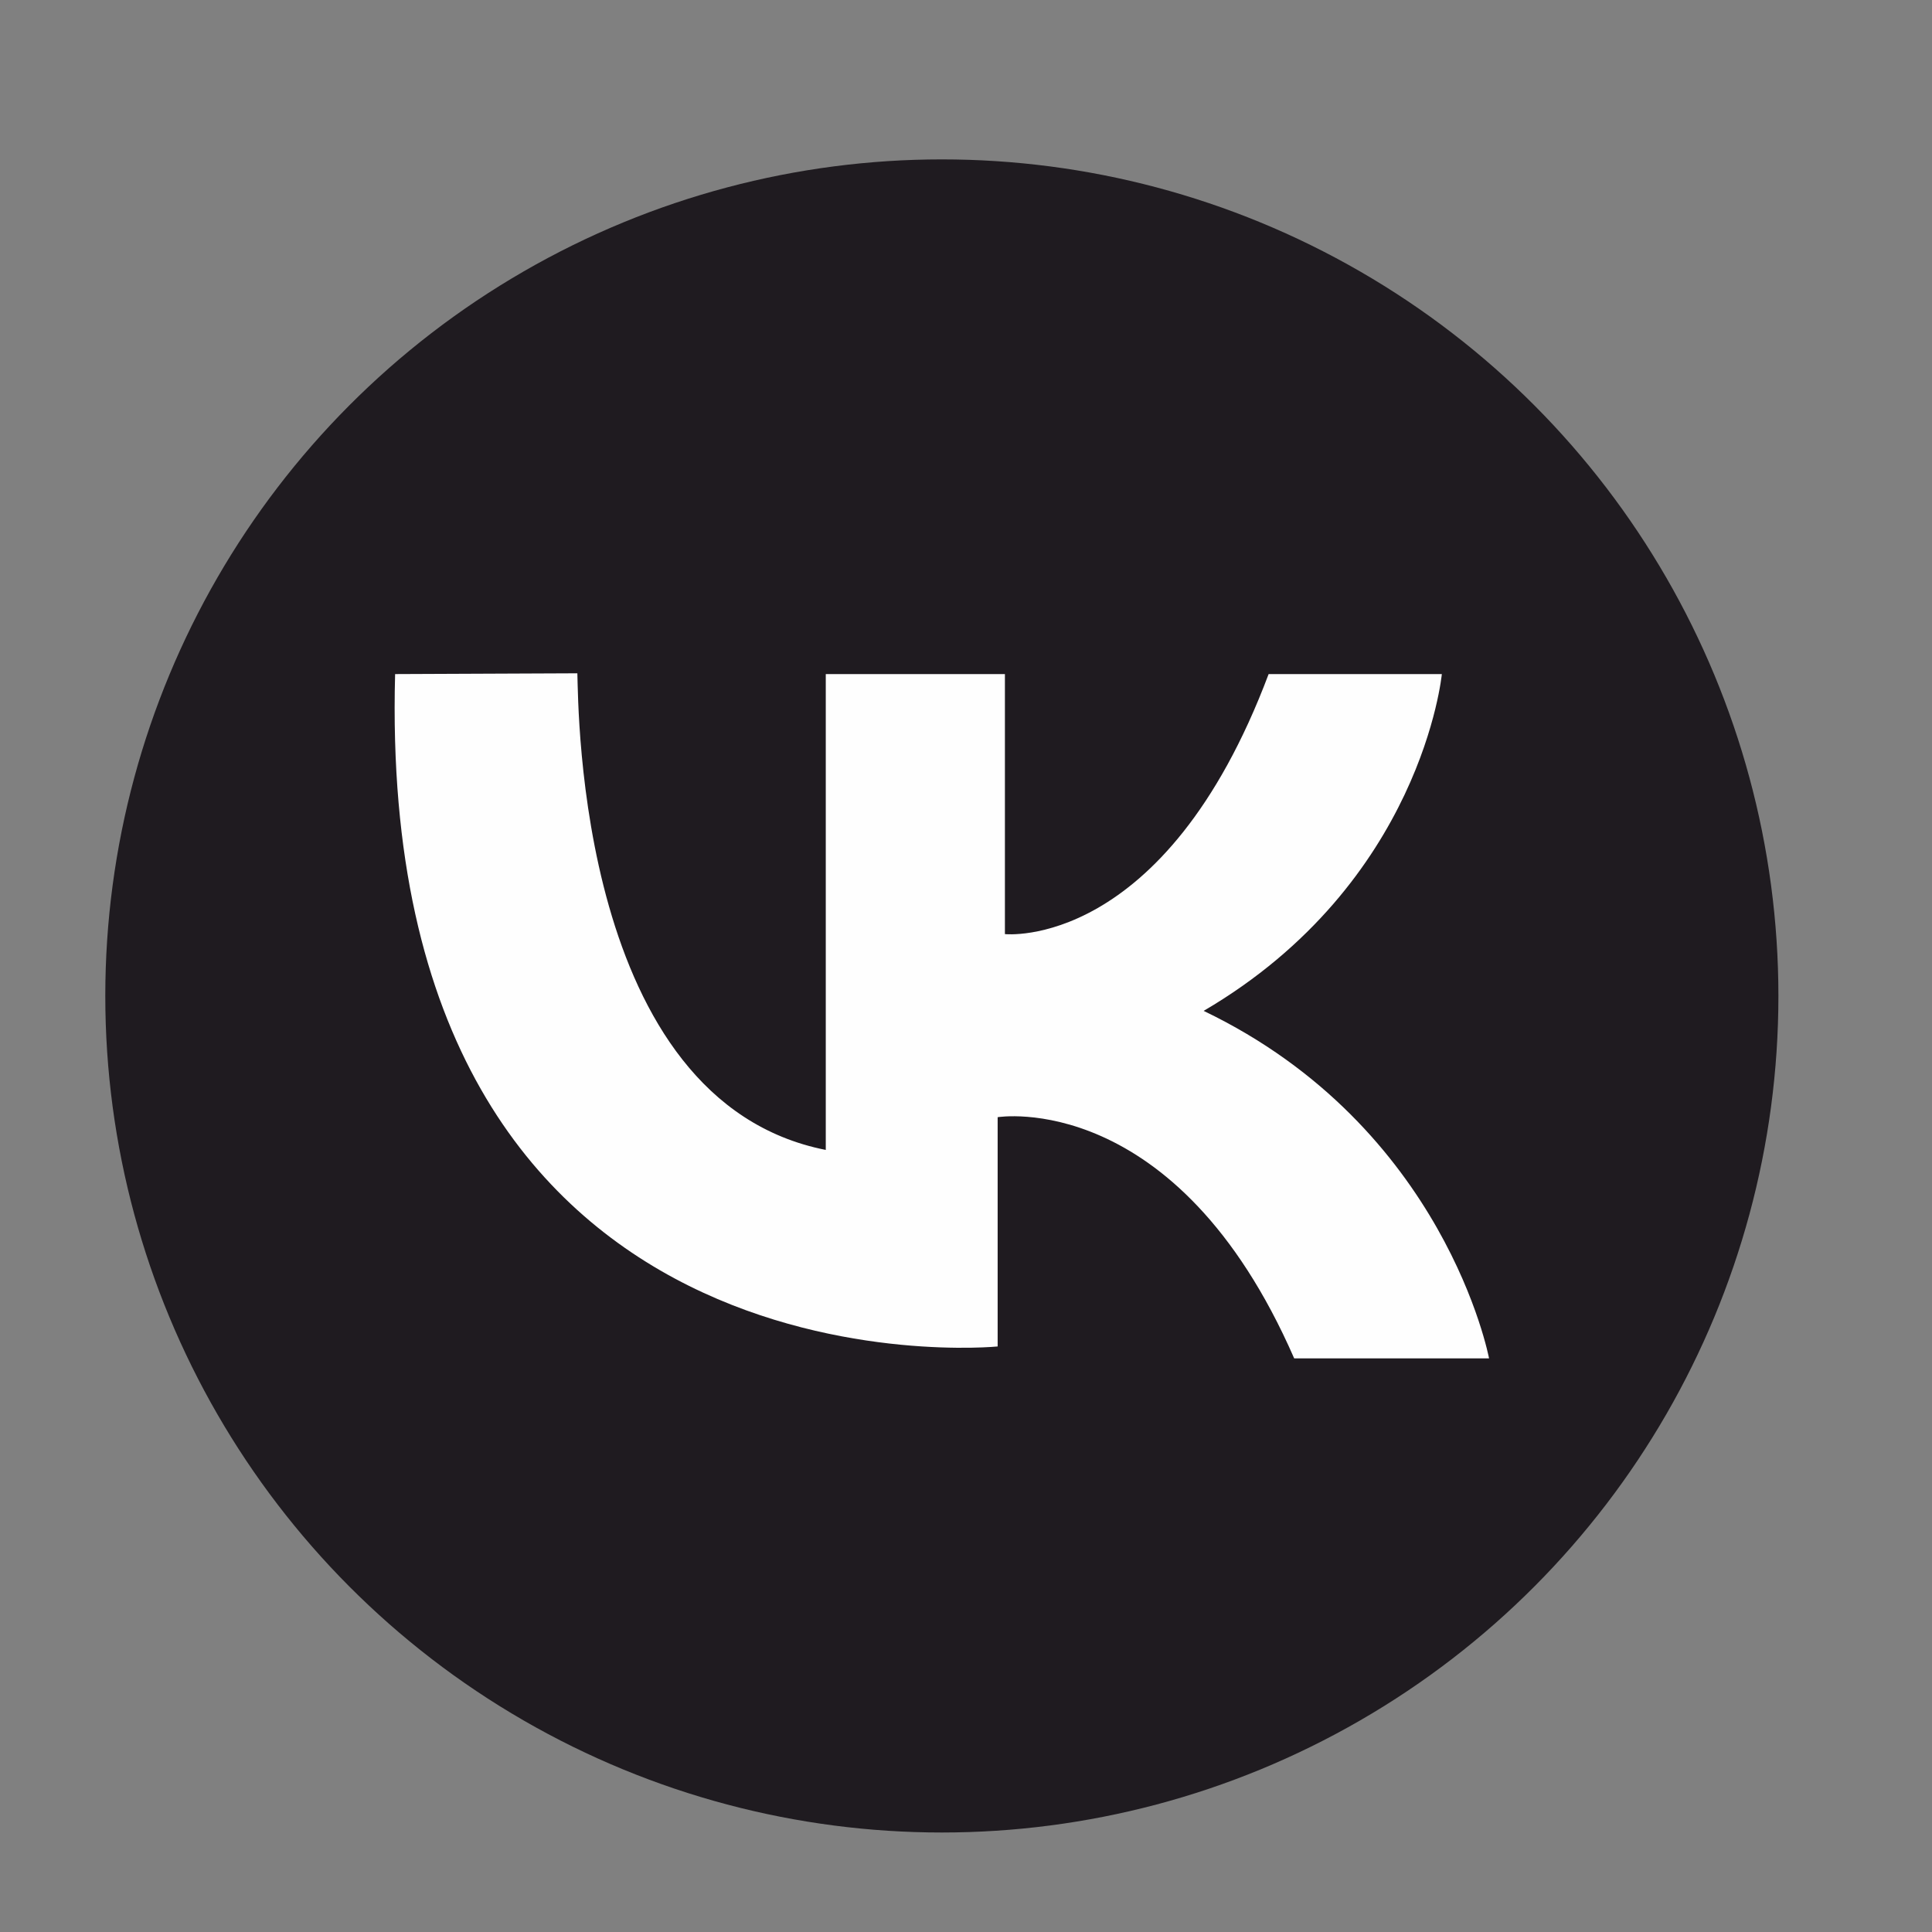
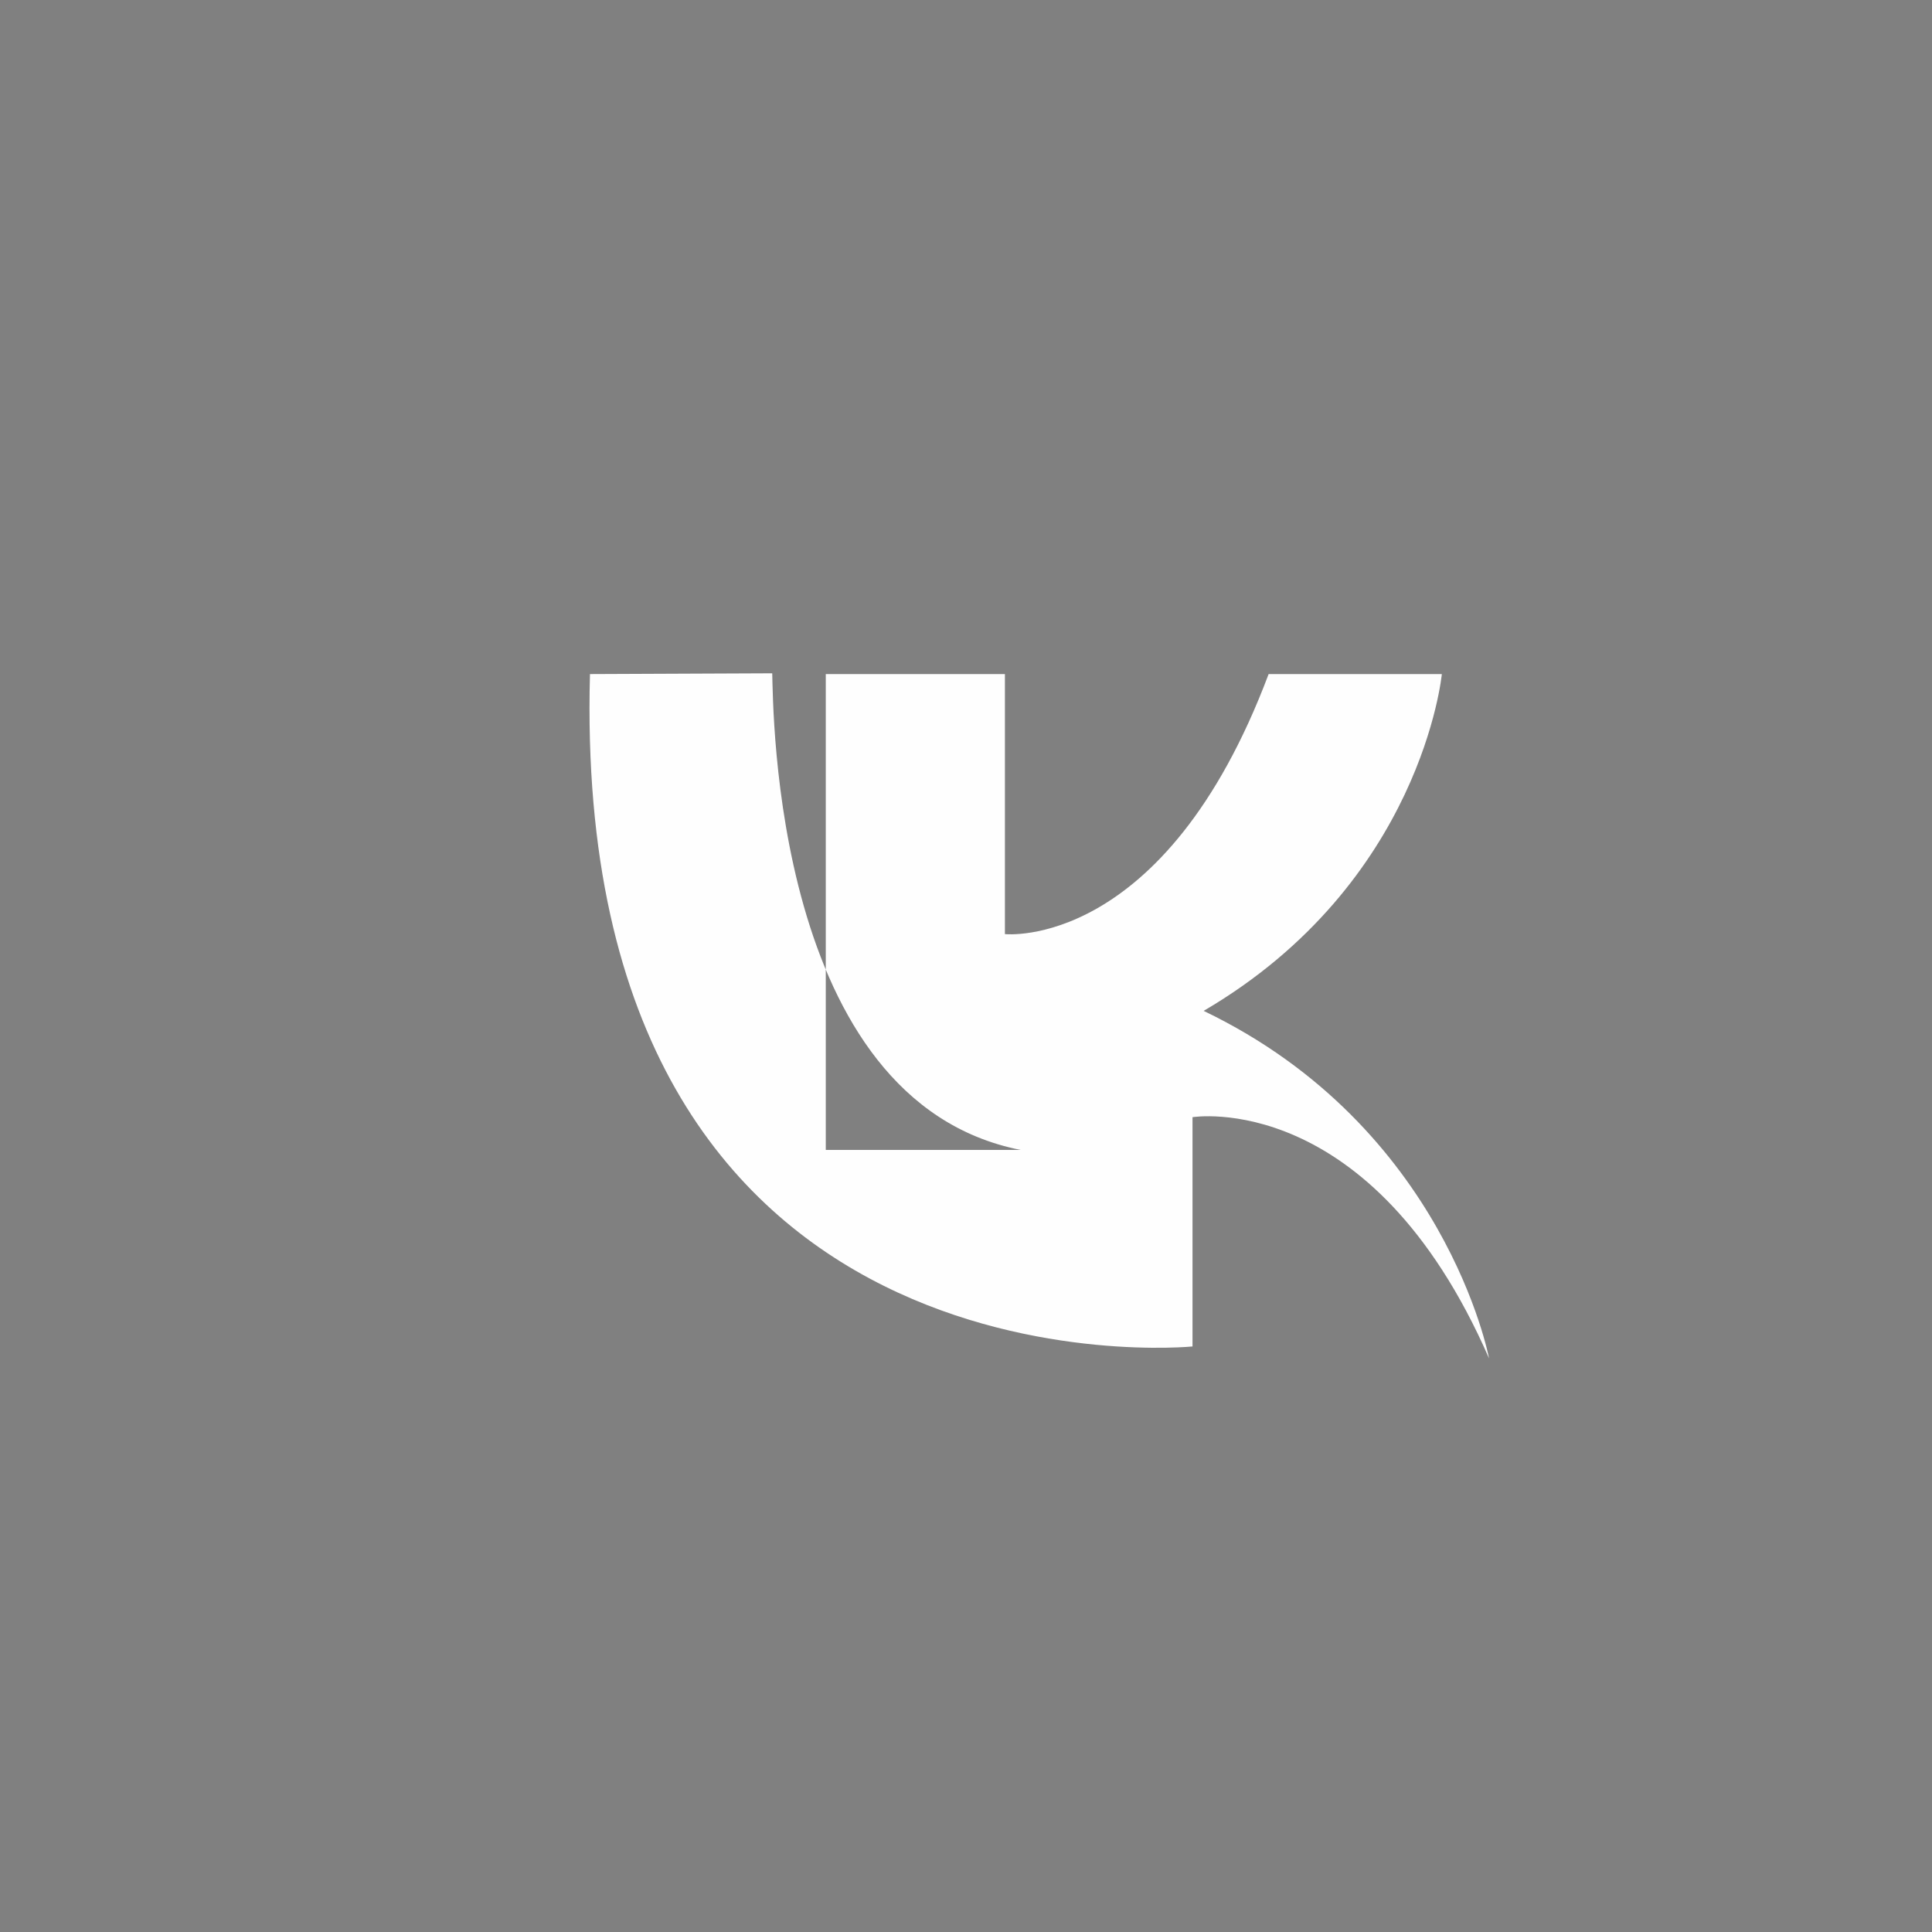
<svg xmlns="http://www.w3.org/2000/svg" xml:space="preserve" width="1000px" height="1000px" version="1.1" style="shape-rendering:geometricPrecision; text-rendering:geometricPrecision; image-rendering:optimizeQuality; fill-rule:evenodd; clip-rule:evenodd" viewBox="0 0 1000 1000">
  <rect x="0" y="0" width="1000" height="1000" fill="#808080" stroke="none" />
  <defs>
    <style type="text/css"> .fil1 {fill:#FEFEFE} .fil0 {fill:#1F1B20} </style>
  </defs>
  <g id="Layer_x0020_1">
-     <circle class="fil0" cx="487.5" cy="515.5" r="433" />
-     <path class="fil1" d="M427.42 595.2l0 -246.3 92.72 0 0 134.59c0,0 82.53,8.91 136.5,-134.59l89.65 0c0,0 -10.21,108.11 -123.28,174.33 125.28,60.11 147.72,179.87 147.72,179.87l-100.86 0c-61.13,-140.02 -153.49,-124.85 -153.49,-124.85l0 118.68c0,0 -322.23,32.28 -311.87,-348.03l94.33 -0.4c0.62,18.12 0.19,221.3 128.58,246.7z" />
+     <path class="fil1" d="M427.42 595.2l0 -246.3 92.72 0 0 134.59c0,0 82.53,8.91 136.5,-134.59l89.65 0c0,0 -10.21,108.11 -123.28,174.33 125.28,60.11 147.72,179.87 147.72,179.87c-61.13,-140.02 -153.49,-124.85 -153.49,-124.85l0 118.68c0,0 -322.23,32.28 -311.87,-348.03l94.33 -0.4c0.62,18.12 0.19,221.3 128.58,246.7z" />
  </g>
</svg>